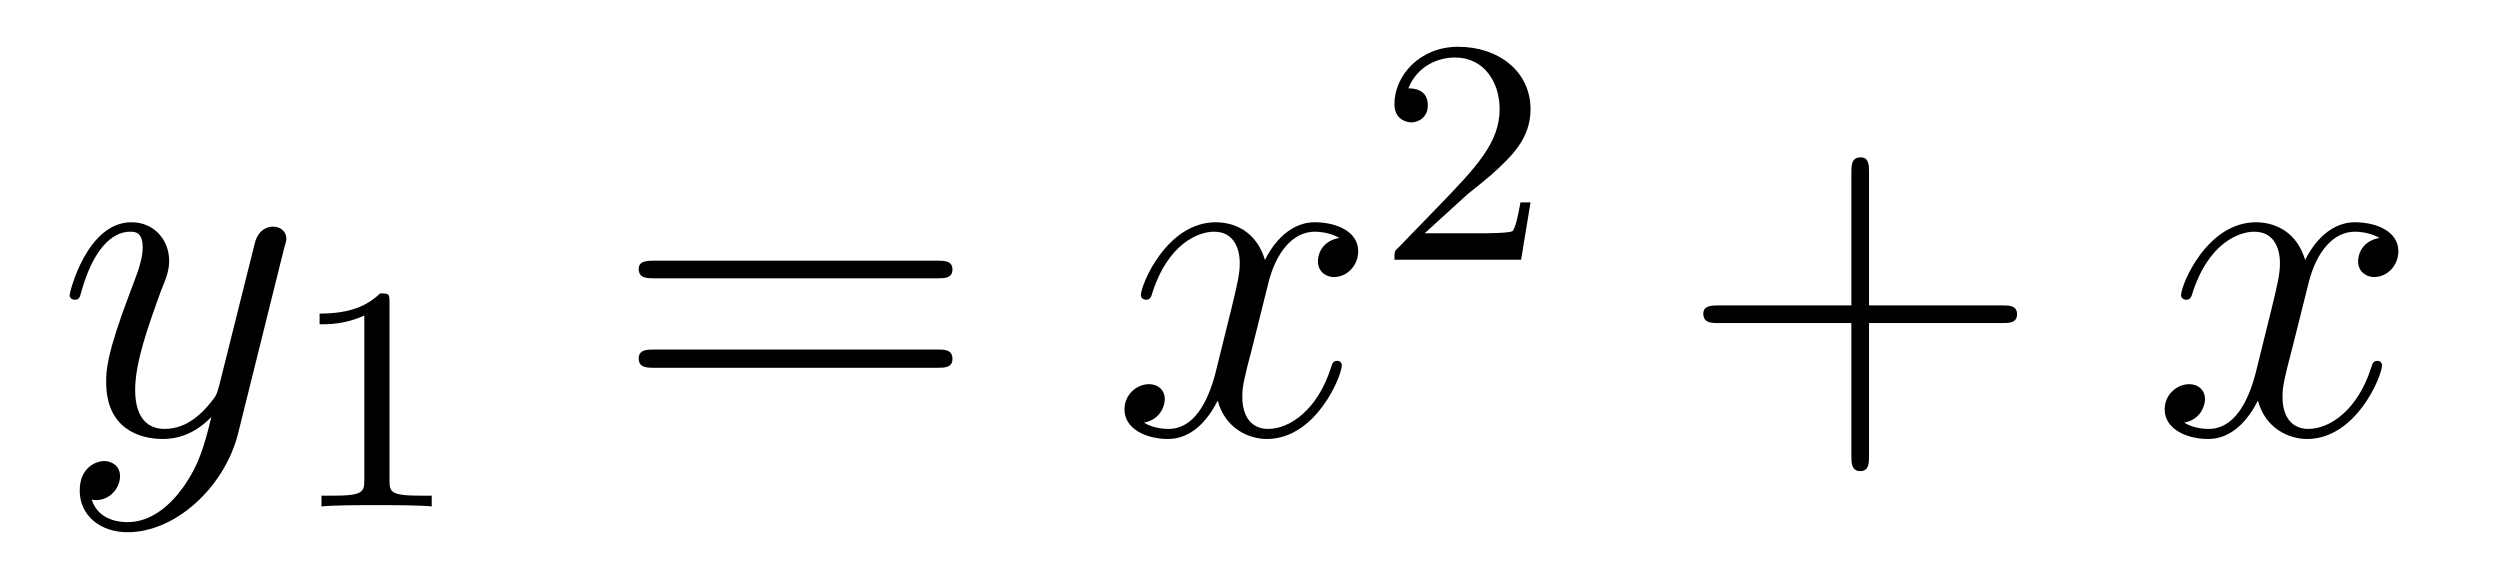
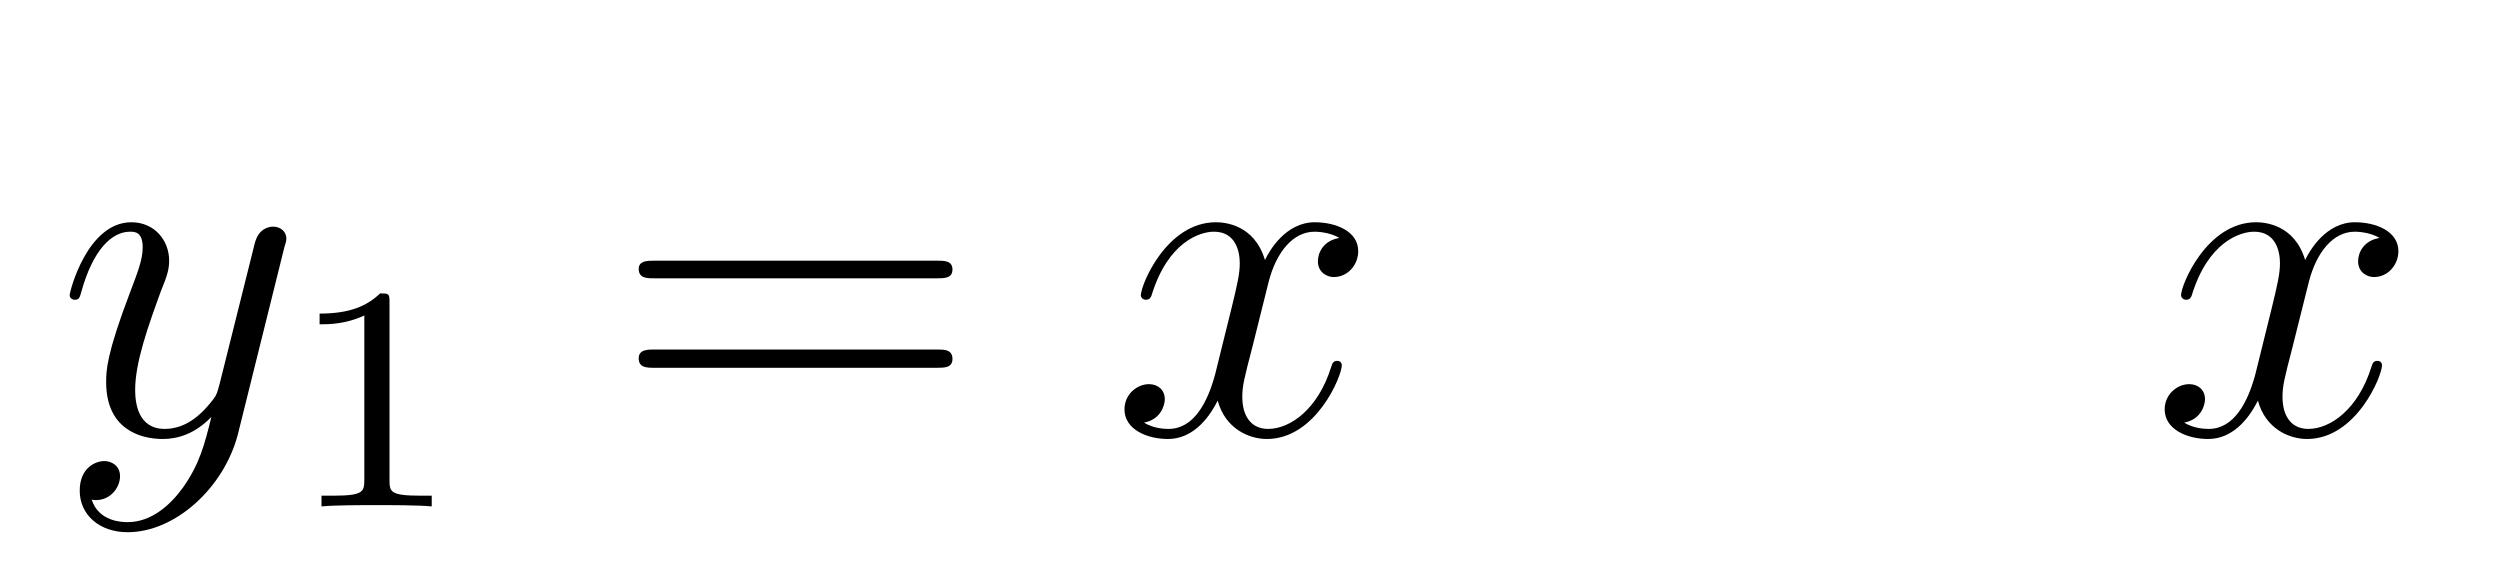
<svg xmlns="http://www.w3.org/2000/svg" height="14pt" version="1.1" viewBox="0 -14 62 14" width="62pt">
  <g id="page1">
    <g transform="matrix(1 0 0 1 -127 651)">
      <path d="M131.539 -652.91C131.211 -652.457 130.742 -652.051 130.164 -652.051C130.023 -652.051 129.445 -652.066 129.273 -652.613C129.305 -652.598 129.367 -652.598 129.383 -652.598C129.742 -652.598 129.977 -652.91 129.977 -653.191C129.977 -653.457 129.758 -653.566 129.586 -653.566C129.383 -653.566 128.977 -653.41 128.977 -652.832C128.977 -652.223 129.477 -651.801 130.164 -651.801C131.352 -651.801 132.555 -652.91 132.898 -654.223L134.055 -658.879C134.07 -658.941 134.102 -659.004 134.102 -659.082C134.102 -659.254 133.961 -659.379 133.773 -659.379C133.664 -659.379 133.414 -659.332 133.32 -658.973L132.445 -655.473C132.383 -655.254 132.383 -655.223 132.289 -655.098C132.039 -654.77 131.648 -654.363 131.086 -654.363C130.414 -654.363 130.352 -655.02 130.352 -655.332C130.352 -656.019 130.68 -656.926 130.992 -657.785C131.133 -658.129 131.195 -658.301 131.195 -658.535C131.195 -659.035 130.836 -659.488 130.258 -659.488C129.164 -659.488 128.727 -657.77 128.727 -657.676C128.727 -657.629 128.773 -657.566 128.852 -657.566C128.961 -657.566 128.977 -657.613 129.023 -657.785C129.305 -658.785 129.758 -659.254 130.227 -659.254C130.336 -659.254 130.539 -659.254 130.539 -658.863C130.539 -658.551 130.398 -658.207 130.227 -657.754C129.633 -656.191 129.633 -655.801 129.633 -655.52C129.633 -654.379 130.445 -654.113 131.039 -654.113C131.383 -654.113 131.82 -654.223 132.242 -654.66C132.07 -653.957 131.945 -653.488 131.539 -652.91ZM134.156 -654.238" fill-rule="evenodd" />
      <path d="M136.66 -657.504C136.66 -657.723 136.644 -657.723 136.426 -657.723C136.098 -657.41 135.676 -657.223 134.926 -657.223V-656.957C135.144 -656.957 135.566 -656.957 136.035 -657.176V-653.098C136.035 -652.801 136.004 -652.707 135.254 -652.707H134.973V-652.441C135.301 -652.473 135.973 -652.473 136.332 -652.473S137.379 -652.473 137.707 -652.441V-652.707H137.441C136.676 -652.707 136.66 -652.801 136.66 -653.098V-657.504ZM138.359 -652.441" fill-rule="evenodd" />
      <path d="M150.246 -658.098C150.418 -658.098 150.621 -658.098 150.621 -658.316C150.621 -658.535 150.418 -658.535 150.246 -658.535H143.23C143.059 -658.535 142.84 -658.535 142.84 -658.332C142.84 -658.098 143.043 -658.098 143.23 -658.098H150.246ZM150.246 -655.879C150.418 -655.879 150.621 -655.879 150.621 -656.098C150.621 -656.332 150.418 -656.332 150.246 -656.332H143.23C143.059 -656.332 142.84 -656.332 142.84 -656.113C142.84 -655.879 143.043 -655.879 143.23 -655.879H150.246ZM151.316 -654.238" fill-rule="evenodd" />
      <path d="M160.215 -659.098C159.824 -659.035 159.684 -658.738 159.684 -658.52C159.684 -658.238 159.918 -658.129 160.074 -658.129C160.434 -658.129 160.684 -658.441 160.684 -658.77C160.684 -659.27 160.121 -659.488 159.606 -659.488C158.887 -659.488 158.481 -658.785 158.371 -658.551C158.106 -659.441 157.356 -659.488 157.152 -659.488C155.934 -659.488 155.293 -657.941 155.293 -657.676C155.293 -657.629 155.34 -657.566 155.418 -657.566C155.512 -657.566 155.543 -657.629 155.559 -657.676C155.965 -659.004 156.762 -659.254 157.105 -659.254C157.652 -659.254 157.746 -658.754 157.746 -658.473C157.746 -658.207 157.684 -657.941 157.543 -657.363L157.137 -655.723C156.949 -655.02 156.606 -654.363 155.98 -654.363C155.918 -654.363 155.621 -654.363 155.371 -654.519C155.793 -654.598 155.887 -654.957 155.887 -655.098C155.887 -655.332 155.715 -655.473 155.496 -655.473C155.199 -655.473 154.887 -655.223 154.887 -654.848C154.887 -654.348 155.449 -654.113 155.965 -654.113C156.543 -654.113 156.949 -654.566 157.199 -655.066C157.387 -654.363 157.98 -654.113 158.418 -654.113C159.637 -654.113 160.277 -655.676 160.277 -655.941C160.277 -656.004 160.23 -656.051 160.168 -656.051C160.059 -656.051 160.043 -655.988 160.012 -655.895C159.684 -654.848 158.996 -654.363 158.449 -654.363C158.043 -654.363 157.809 -654.66 157.809 -655.16C157.809 -655.426 157.855 -655.613 158.059 -656.394L158.465 -658.02C158.652 -658.738 159.059 -659.254 159.606 -659.254C159.621 -659.254 159.965 -659.254 160.215 -659.098ZM161.156 -654.238" fill-rule="evenodd" />
-       <path d="M163.395 -660.184C163.535 -660.293 163.863 -660.559 163.988 -660.668C164.488 -661.121 164.957 -661.559 164.957 -662.293C164.957 -663.231 164.16 -663.84 163.16 -663.84C162.207 -663.84 161.582 -663.121 161.582 -662.418C161.582 -662.027 161.895 -661.965 162.004 -661.965C162.176 -661.965 162.41 -662.09 162.41 -662.387C162.41 -662.809 162.02 -662.809 161.926 -662.809C162.16 -663.387 162.691 -663.574 163.082 -663.574C163.816 -663.574 164.191 -662.949 164.191 -662.293C164.191 -661.465 163.613 -660.855 162.676 -659.887L161.676 -658.855C161.582 -658.777 161.582 -658.762 161.582 -658.559H164.723L164.957 -659.98H164.707C164.676 -659.824 164.613 -659.418 164.52 -659.277C164.473 -659.215 163.863 -659.215 163.738 -659.215H162.332L163.395 -660.184ZM165.359 -658.559" fill-rule="evenodd" />
-       <path d="M173.352 -656.988H176.648C176.82 -656.988 177.023 -656.988 177.023 -657.207S176.82 -657.426 176.648 -657.426H173.352V-660.723C173.352 -660.894 173.352 -661.098 173.148 -661.098C172.914 -661.098 172.914 -660.894 172.914 -660.723V-657.426H169.633C169.461 -657.426 169.242 -657.426 169.242 -657.223C169.242 -656.988 169.445 -656.988 169.633 -656.988H172.914V-653.707C172.914 -653.535 172.914 -653.316 173.133 -653.316C173.352 -653.316 173.352 -653.52 173.352 -653.707V-656.988ZM177.719 -654.238" fill-rule="evenodd" />
      <path d="M186.012 -659.098C185.621 -659.035 185.481 -658.738 185.481 -658.52C185.481 -658.238 185.715 -658.129 185.871 -658.129C186.231 -658.129 186.48 -658.441 186.48 -658.77C186.48 -659.27 185.918 -659.488 185.402 -659.488C184.684 -659.488 184.277 -658.785 184.168 -658.551C183.902 -659.441 183.152 -659.488 182.949 -659.488C181.731 -659.488 181.09 -657.941 181.09 -657.676C181.09 -657.629 181.137 -657.566 181.215 -657.566C181.309 -657.566 181.34 -657.629 181.356 -657.676C181.762 -659.004 182.559 -659.254 182.902 -659.254C183.449 -659.254 183.543 -658.754 183.543 -658.473C183.543 -658.207 183.48 -657.941 183.34 -657.363L182.934 -655.723C182.746 -655.02 182.402 -654.363 181.777 -654.363C181.715 -654.363 181.418 -654.363 181.168 -654.519C181.59 -654.598 181.684 -654.957 181.684 -655.098C181.684 -655.332 181.512 -655.473 181.293 -655.473C180.996 -655.473 180.684 -655.223 180.684 -654.848C180.684 -654.348 181.246 -654.113 181.762 -654.113C182.34 -654.113 182.746 -654.566 182.996 -655.066C183.184 -654.363 183.777 -654.113 184.215 -654.113C185.434 -654.113 186.074 -655.676 186.074 -655.941C186.074 -656.004 186.027 -656.051 185.965 -656.051C185.856 -656.051 185.84 -655.988 185.809 -655.895C185.481 -654.848 184.793 -654.363 184.246 -654.363C183.84 -654.363 183.606 -654.66 183.606 -655.16C183.606 -655.426 183.652 -655.613 183.855 -656.394L184.262 -658.02C184.449 -658.738 184.855 -659.254 185.402 -659.254C185.418 -659.254 185.762 -659.254 186.012 -659.098ZM186.953 -654.238" fill-rule="evenodd" />
    </g>
  </g>
</svg>